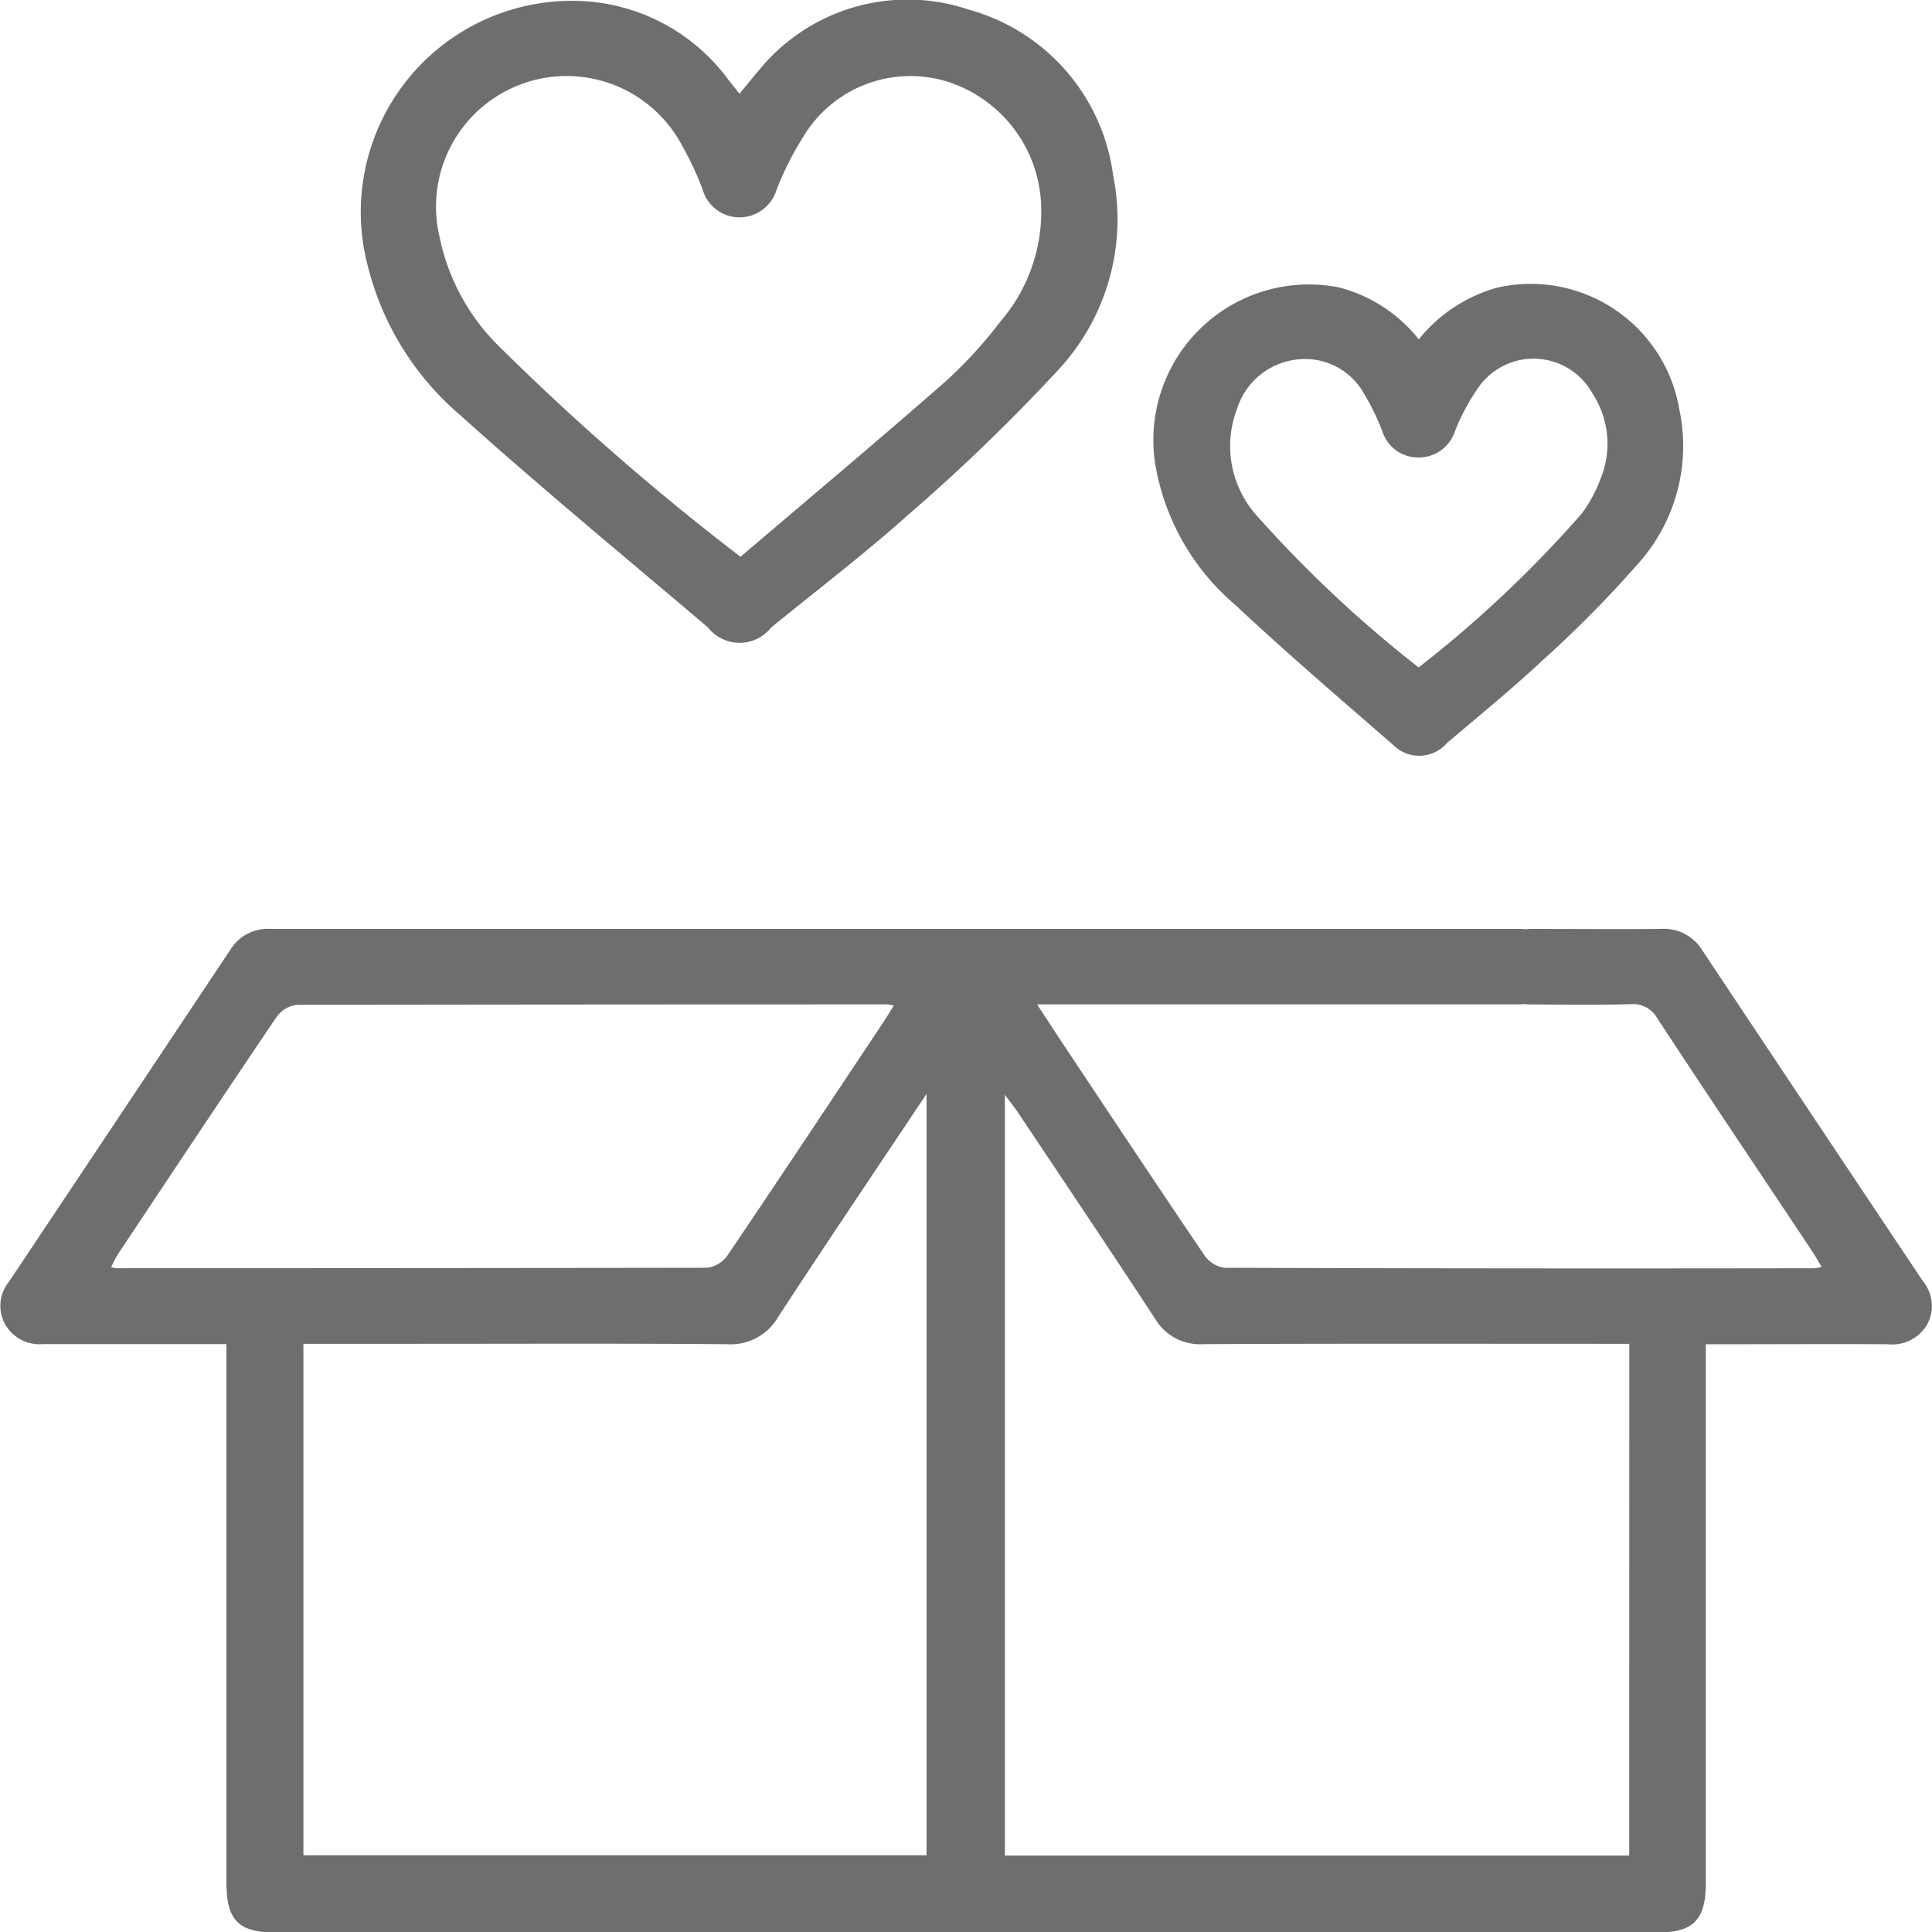
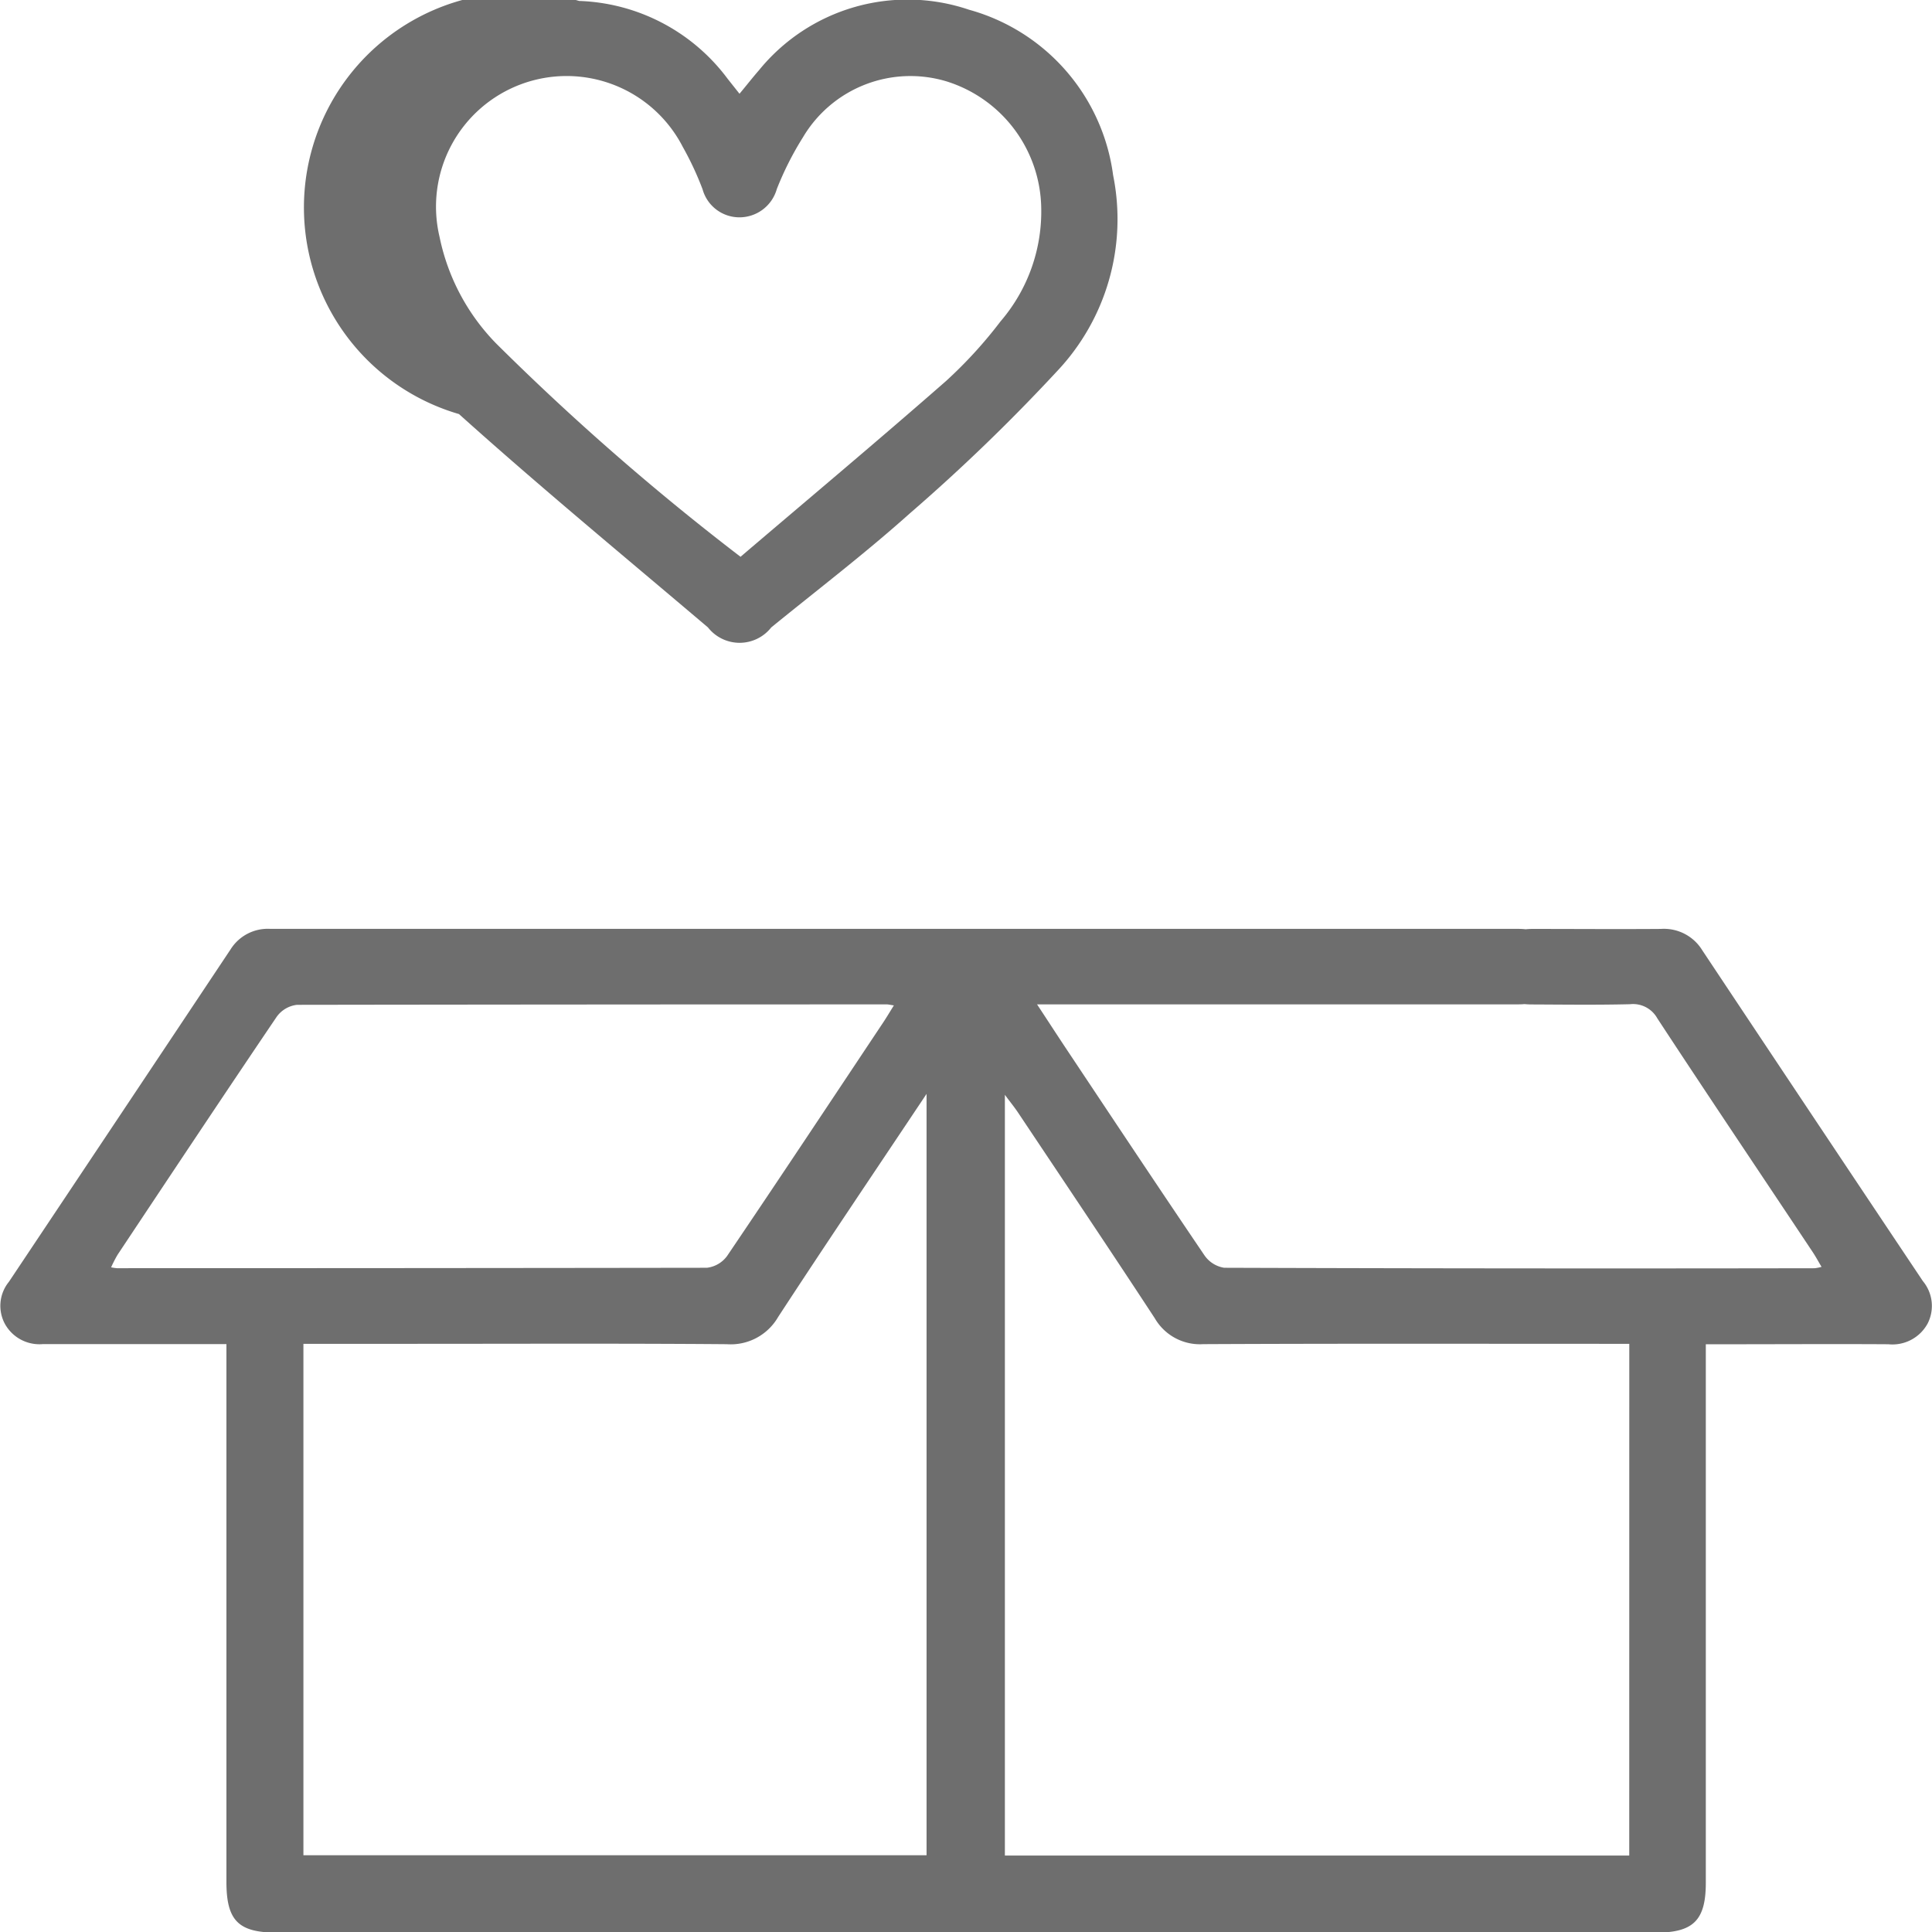
<svg xmlns="http://www.w3.org/2000/svg" width="41" height="41.008" viewBox="0 0 41 41.008">
  <defs>
    <style>.a{fill:#6e6e6e;}.b{clip-path:url(#a);}</style>
    <clipPath id="a">
      <rect class="a" width="41" height="41.008" />
    </clipPath>
  </defs>
  <g transform="translate(-1004 -1175)">
    <g transform="translate(1004 1175)">
      <g class="b">
        <path class="a" d="M22.007,124.528c.228.346.408.624.591.9.983,1.476,1.964,2.954,2.959,4.422a.627.627,0,0,0,.421.269q6.265.021,12.531.01a.954.954,0,0,0,.147-.029c-.068-.114-.122-.215-.185-.31-1.1-1.654-2.209-3.3-3.3-4.964a.59.59,0,0,0-.581-.3c-.693.017-1.388.008-2.082.005-.587,0-.949-.305-.956-.791s.363-.81.975-.812c.907,0,1.815.007,2.722,0a.953.953,0,0,1,.875.452q2.337,3.514,4.683,7.023a.821.821,0,0,1,.1.9.85.85,0,0,1-.834.439c-1.148-.007-2.3,0-3.443,0H36.2v.5q0,5.464,0,10.928c0,.794-.263,1.058-1.053,1.058H5.876c-.818,0-1.071-.255-1.071-1.08q0-5.444,0-10.888v-.521H4.351c-1.148,0-2.3,0-3.443,0a.837.837,0,0,1-.8-.422.807.807,0,0,1,.081-.9q2.355-3.527,4.705-7.056a.931.931,0,0,1,.843-.434c6.419,0,20.059,0,26.478,0,.585,0,.949.308.954.793s-.361.807-.938.809c-.973,0-9.166,0-10.219,0M6.439,131.733v10.853H19.663V126.429c-1.085,1.626-2.129,3.171-3.149,4.733a1.162,1.162,0,0,1-1.091.579c-2.214-.018-4.428-.008-6.642-.008Zm28.137,0h-.481c-2.854,0-5.709-.007-8.563.007a1.106,1.106,0,0,1-1.026-.55c-.957-1.461-1.931-2.91-2.9-4.362-.076-.114-.163-.22-.281-.379v16.144H34.575ZM18.97,124.551c-.092-.013-.119-.021-.145-.021q-6.262,0-12.523.009a.619.619,0,0,0-.429.252c-1.135,1.677-2.256,3.365-3.378,5.052a2.656,2.656,0,0,0-.137.267,1.187,1.187,0,0,0,.122.018q6.262,0,12.523-.009a.62.62,0,0,0,.429-.253c1.113-1.645,2.21-3.3,3.311-4.953.071-.107.137-.218.227-.363" transform="translate(0 -103.215)" />
-         <path class="a" d="M55.892,1.989c.16-.192.282-.349.414-.5A4.064,4.064,0,0,1,60.761.206,4.217,4.217,0,0,1,63.82,3.718a4.7,4.7,0,0,1-1.188,4.158A39.567,39.567,0,0,1,59.5,10.9c-.943.844-1.953,1.615-2.935,2.415a.854.854,0,0,1-1.343,0c-1.768-1.5-3.559-2.978-5.284-4.528a6.093,6.093,0,0,1-1.929-3.12A4.482,4.482,0,0,1,52.488.02a4.1,4.1,0,0,1,3.153,1.654l.25.315m.027,9.823c1.465-1.249,2.924-2.471,4.355-3.725A9.471,9.471,0,0,0,61.431,6.82a3.576,3.576,0,0,0,.863-2.431,2.861,2.861,0,0,0-2.006-2.661,2.651,2.651,0,0,0-3.049,1.184,6.635,6.635,0,0,0-.556,1.1.824.824,0,0,1-.807.6.811.811,0,0,1-.768-.594,6.581,6.581,0,0,0-.42-.9,2.772,2.772,0,0,0-5.162,1.909,4.534,4.534,0,0,0,1.2,2.261,53.485,53.485,0,0,0,5.19,4.53" transform="translate(-40.198 0)" />
-         <path class="a" d="M158.383,38.724a3.246,3.246,0,0,1,1.67-1.1,3.2,3.2,0,0,1,3.86,2.584,3.738,3.738,0,0,1-.853,3.25,24.369,24.369,0,0,1-2.017,2.047c-.661.619-1.365,1.194-2.057,1.78a.78.78,0,0,1-1.152.039c-1.127-.98-2.262-1.952-3.351-2.972a5.011,5.011,0,0,1-1.675-2.885,3.3,3.3,0,0,1,3.881-3.847,3.17,3.17,0,0,1,1.692,1.1m0,6.964a24.881,24.881,0,0,0,3.469-3.273,3.057,3.057,0,0,0,.394-.735,1.949,1.949,0,0,0-.171-1.8,1.429,1.429,0,0,0-2.391-.179,4.488,4.488,0,0,0-.53.974.807.807,0,0,1-.79.558.792.792,0,0,1-.751-.555,5.022,5.022,0,0,0-.382-.786,1.433,1.433,0,0,0-1.446-.736,1.51,1.51,0,0,0-1.255,1.041,2.212,2.212,0,0,0,.426,2.28,26.119,26.119,0,0,0,3.425,3.211" transform="translate(-128.275 -31.521)" />
+         <path class="a" d="M55.892,1.989c.16-.192.282-.349.414-.5A4.064,4.064,0,0,1,60.761.206,4.217,4.217,0,0,1,63.82,3.718a4.7,4.7,0,0,1-1.188,4.158A39.567,39.567,0,0,1,59.5,10.9c-.943.844-1.953,1.615-2.935,2.415a.854.854,0,0,1-1.343,0c-1.768-1.5-3.559-2.978-5.284-4.528A4.482,4.482,0,0,1,52.488.02a4.1,4.1,0,0,1,3.153,1.654l.25.315m.027,9.823c1.465-1.249,2.924-2.471,4.355-3.725A9.471,9.471,0,0,0,61.431,6.82a3.576,3.576,0,0,0,.863-2.431,2.861,2.861,0,0,0-2.006-2.661,2.651,2.651,0,0,0-3.049,1.184,6.635,6.635,0,0,0-.556,1.1.824.824,0,0,1-.807.6.811.811,0,0,1-.768-.594,6.581,6.581,0,0,0-.42-.9,2.772,2.772,0,0,0-5.162,1.909,4.534,4.534,0,0,0,1.2,2.261,53.485,53.485,0,0,0,5.19,4.53" transform="translate(-40.198 0)" />
      </g>
    </g>
  </g>
</svg>